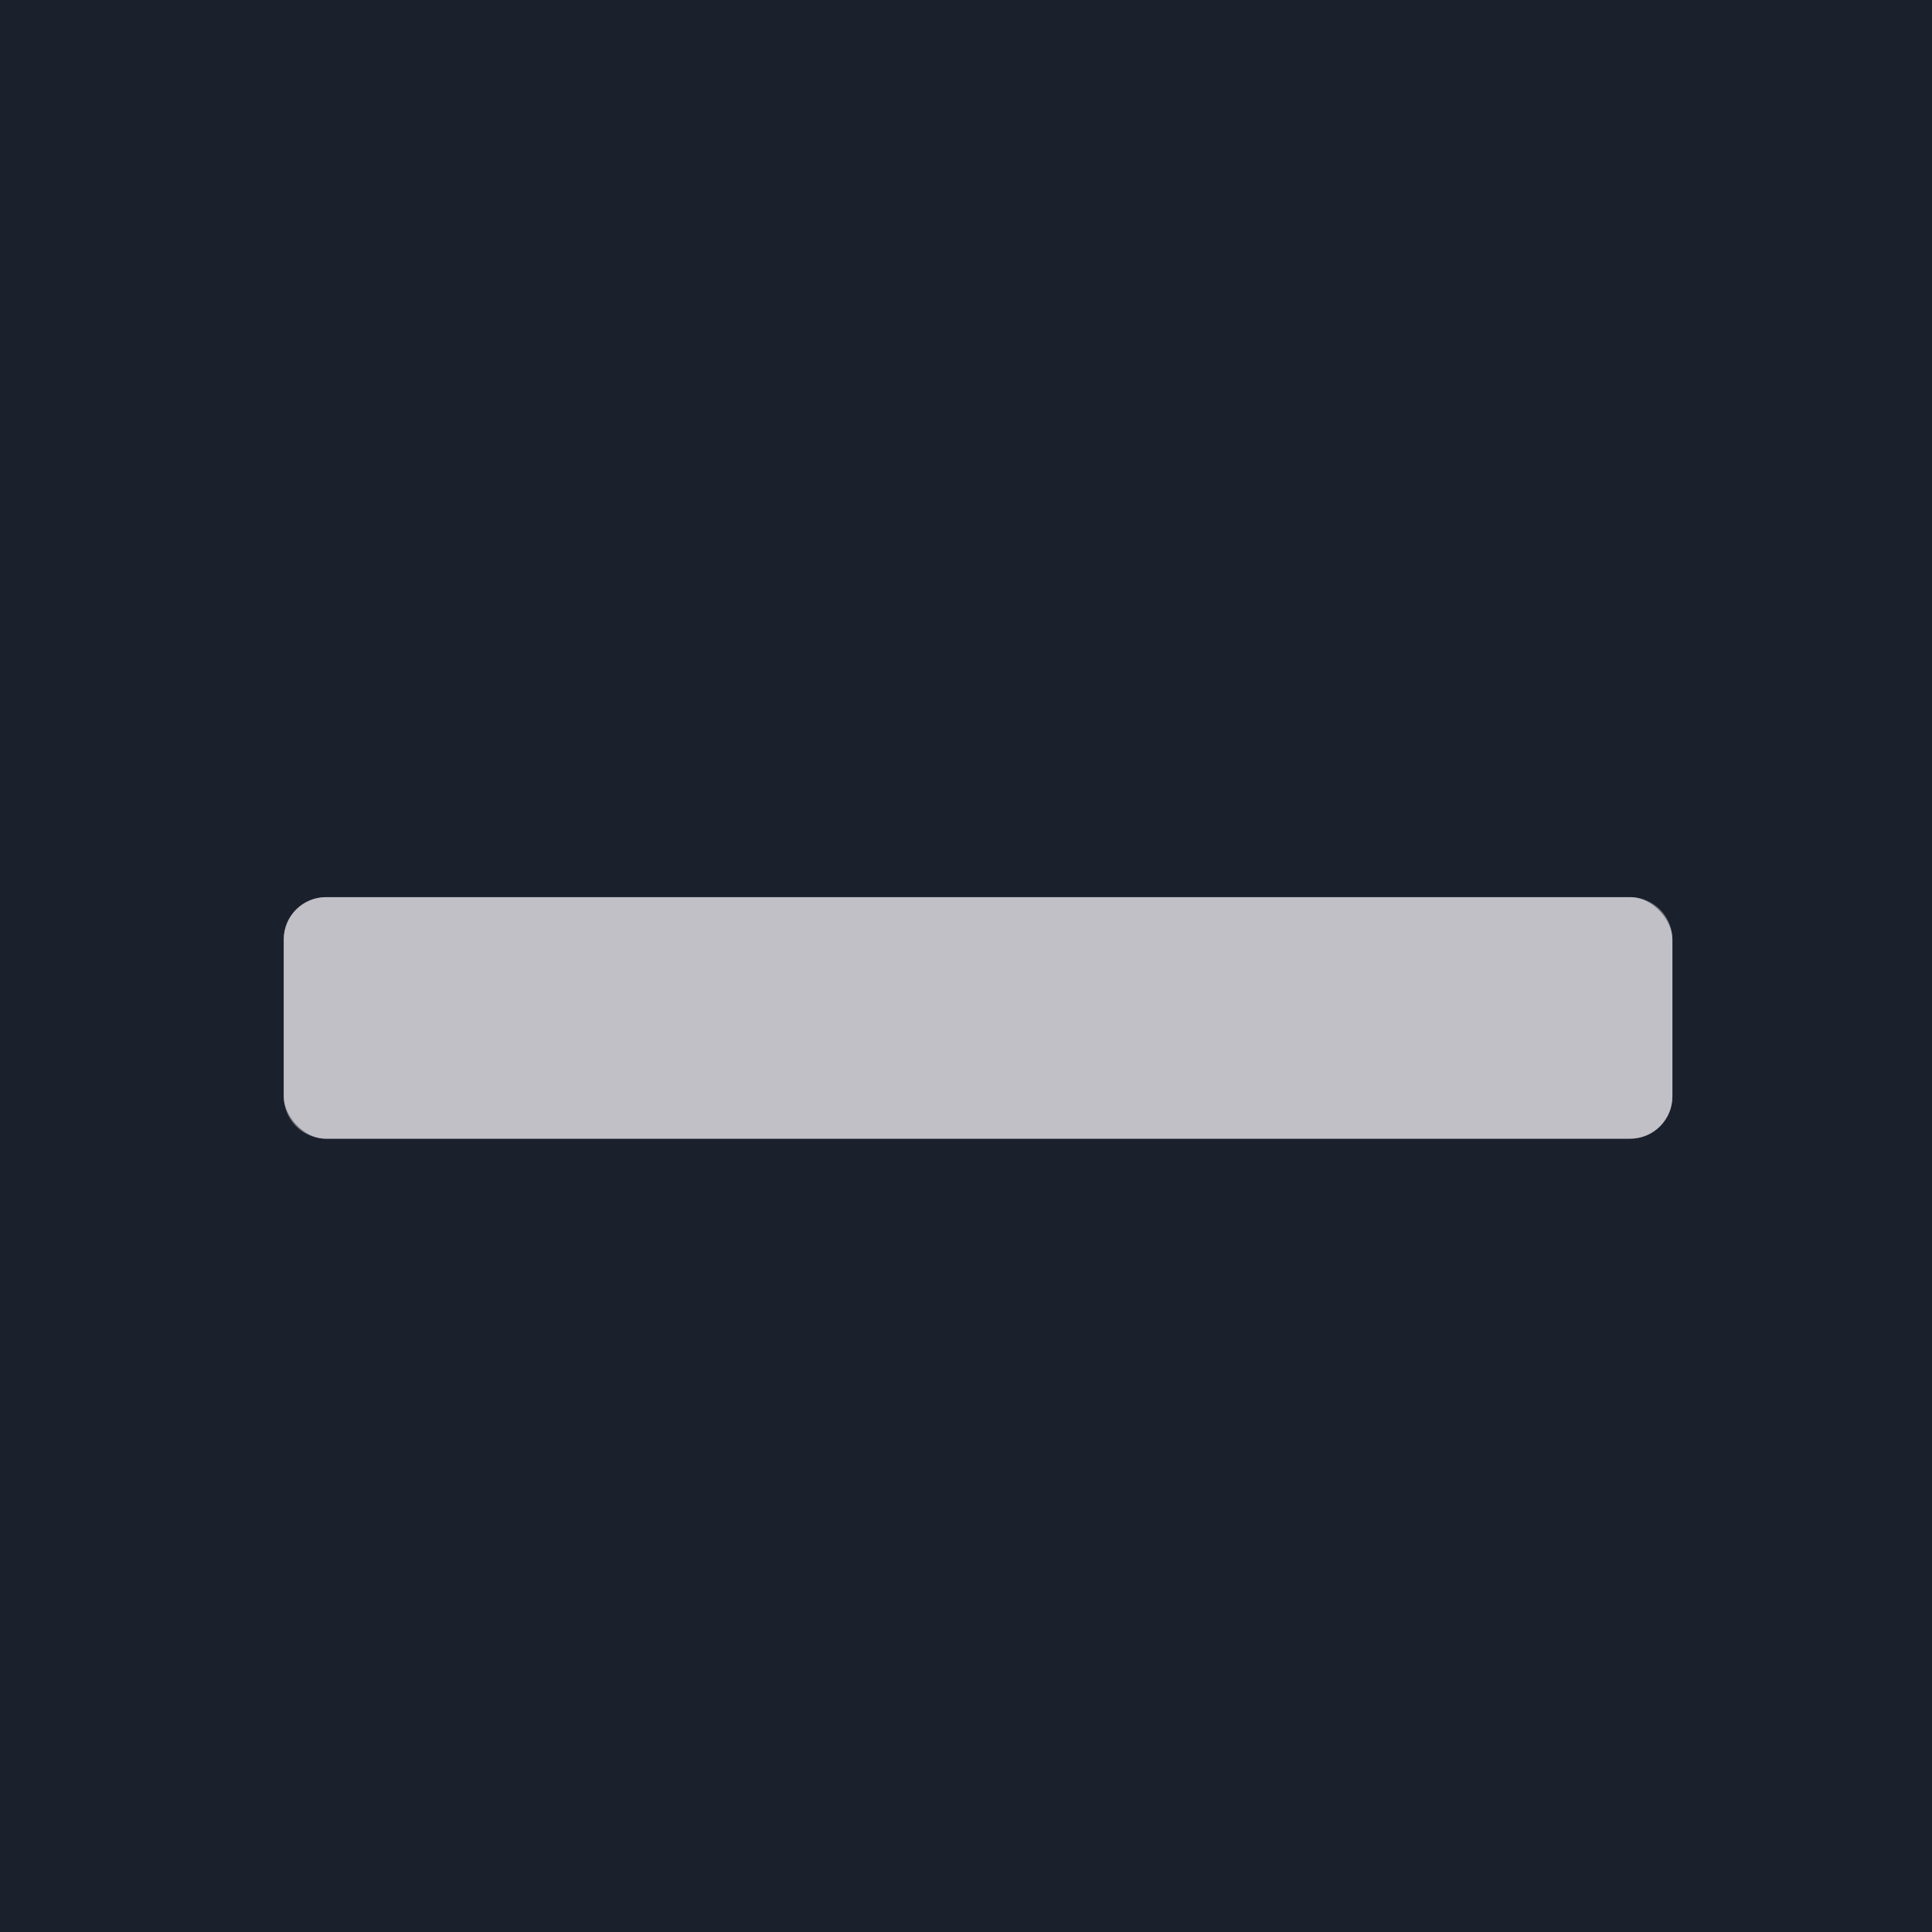
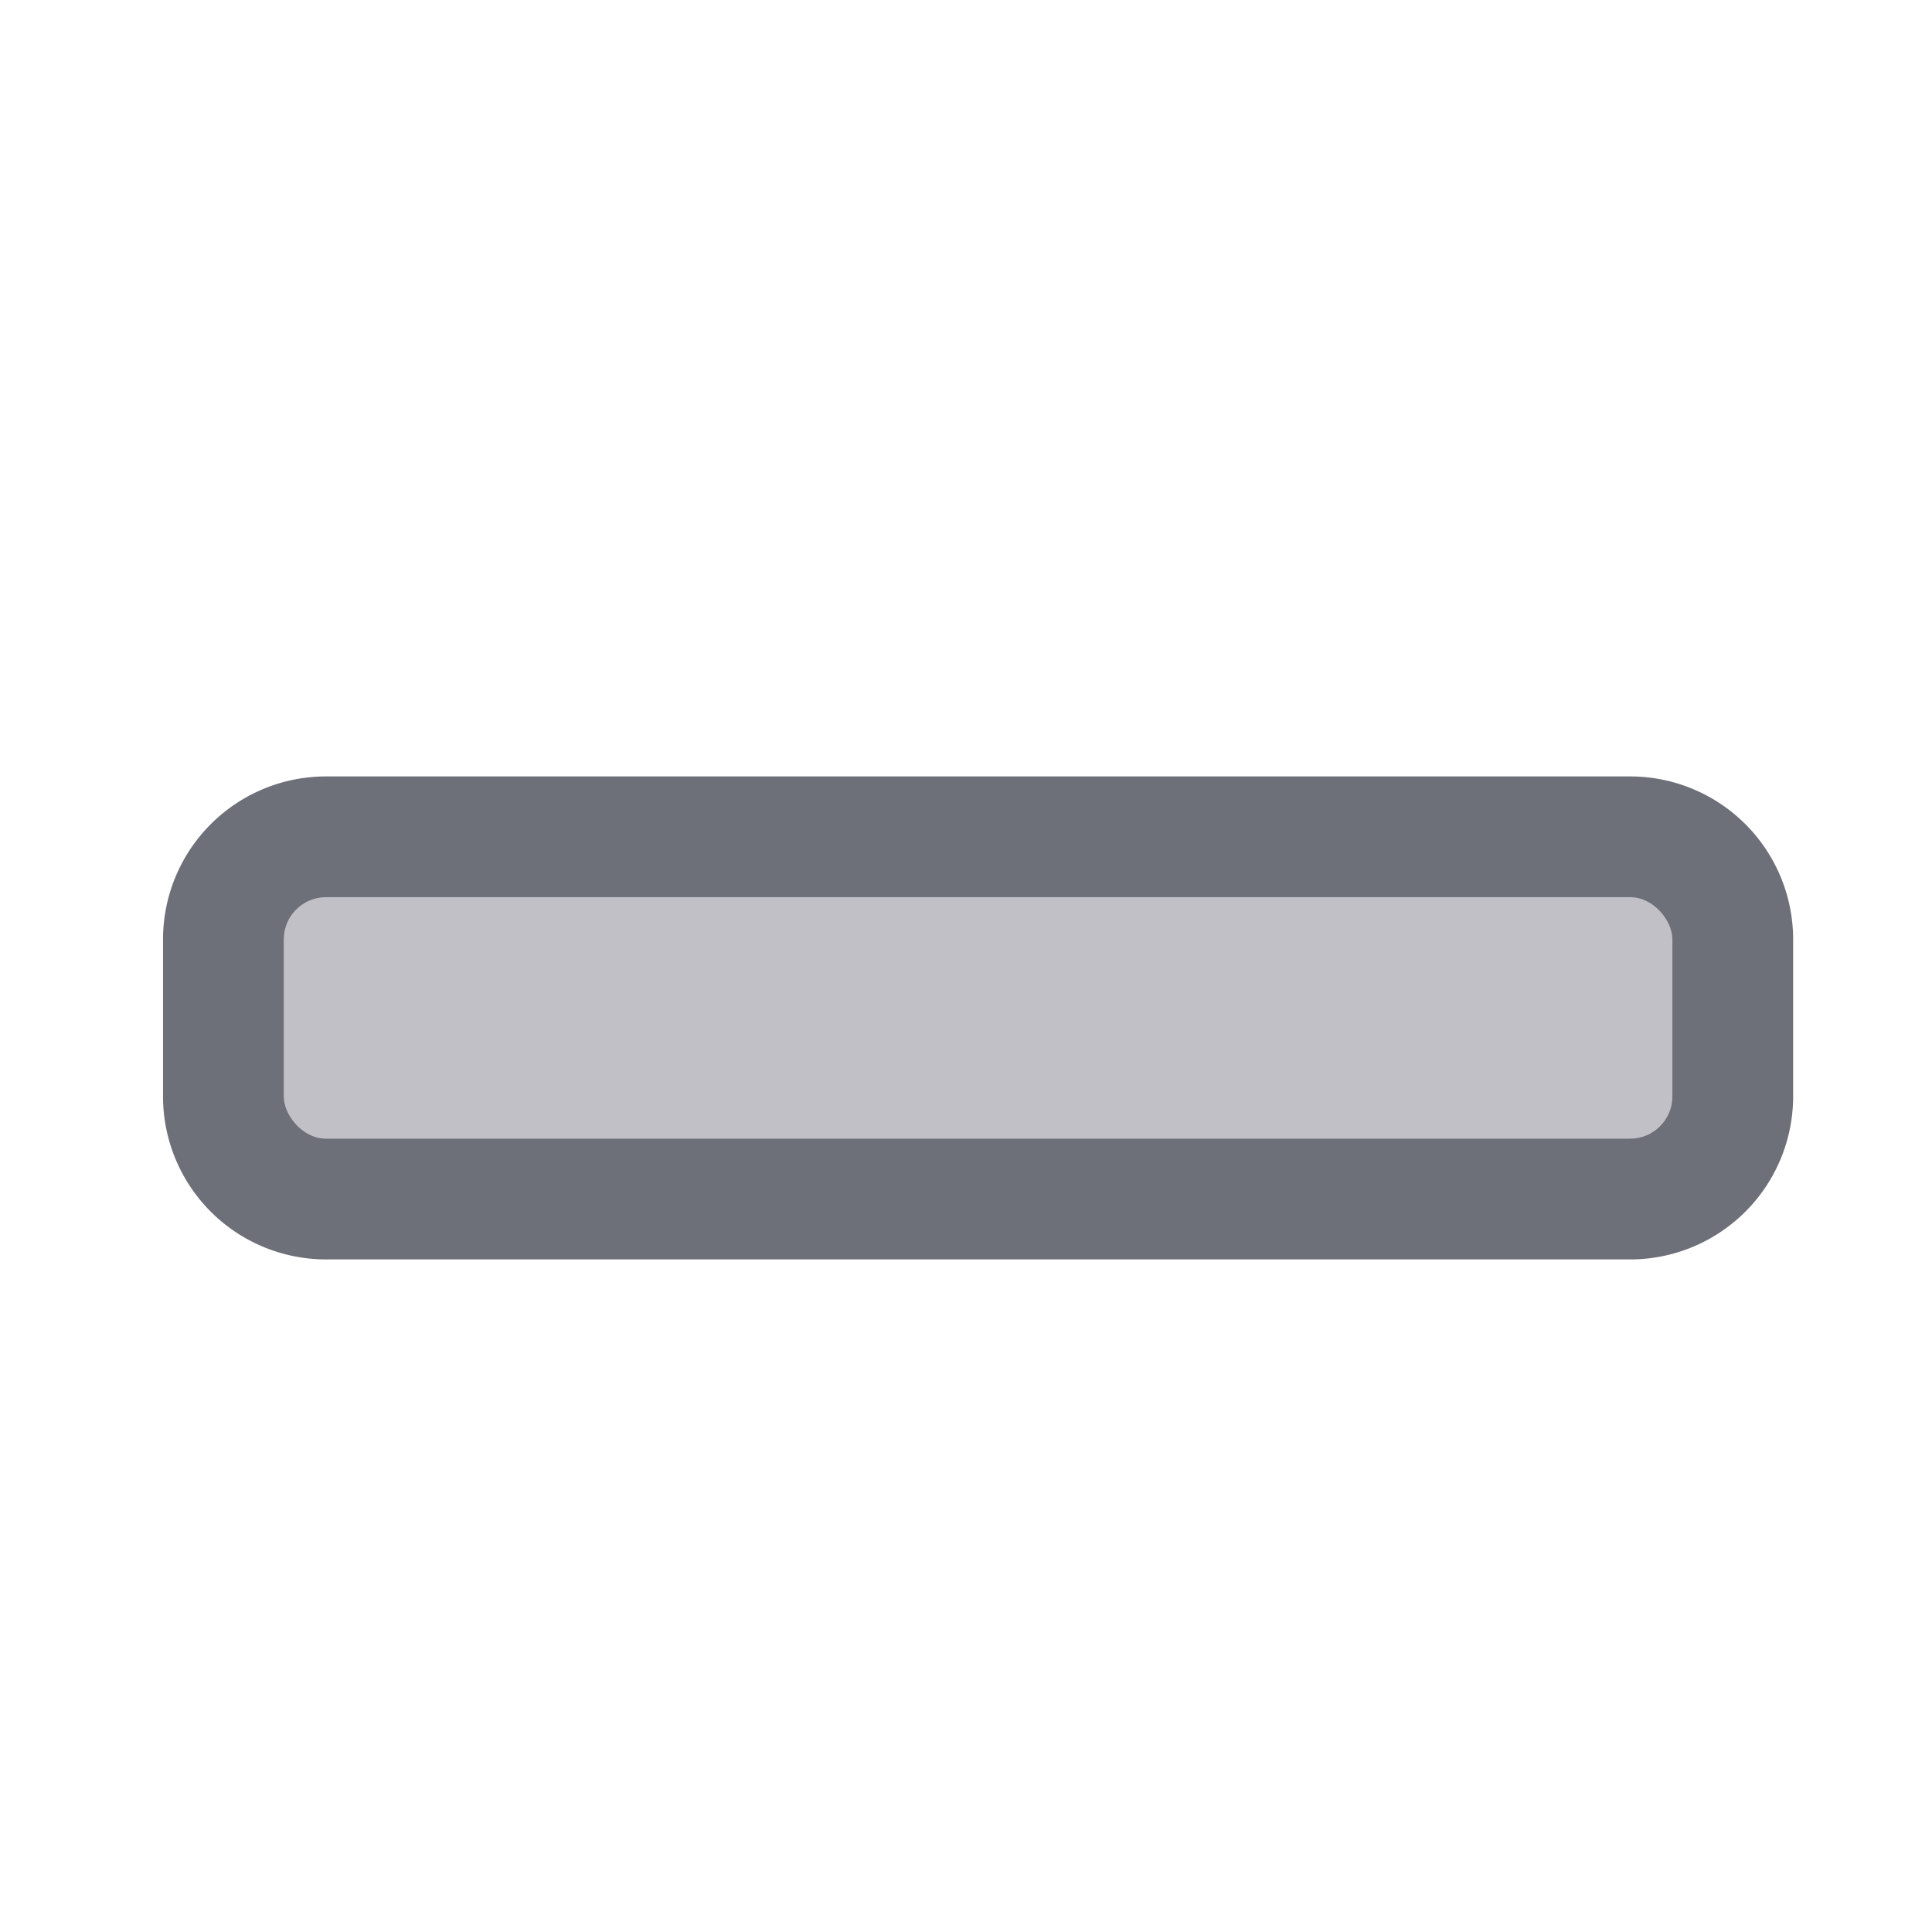
<svg xmlns="http://www.w3.org/2000/svg" version="1.1" viewBox="0.00 0.00 16.00 16.00">
  <path stroke="#6e7079" stroke-width="2.00" fill="none" stroke-linecap="butt" vector-effect="non-scaling-stroke" d="   M 13.85 7.78   A 0.35 0.35 0.0 0 0 13.50 7.43   L 2.70 7.43   A 0.35 0.35 0.0 0 0 2.35 7.78   L 2.35 9.08   A 0.35 0.35 0.0 0 0 2.70 9.43   L 13.50 9.43   A 0.35 0.35 0.0 0 0 13.85 9.08   L 13.85 7.78" />
-   <path fill="#1a202c" d="   M 0.00 0.00   L 16.00 0.00   L 16.00 16.00   L 0.00 16.00   L 0.00 0.00   Z   M 13.85 7.78   A 0.35 0.35 0.0 0 0 13.50 7.43   L 2.70 7.43   A 0.35 0.35 0.0 0 0 2.35 7.78   L 2.35 9.08   A 0.35 0.35 0.0 0 0 2.70 9.43   L 13.50 9.43   A 0.35 0.35 0.0 0 0 13.85 9.08   L 13.85 7.78   Z" />
  <rect fill="#c1c0c6" x="2.35" y="7.43" width="11.50" height="2.00" rx="0.35" />
</svg>